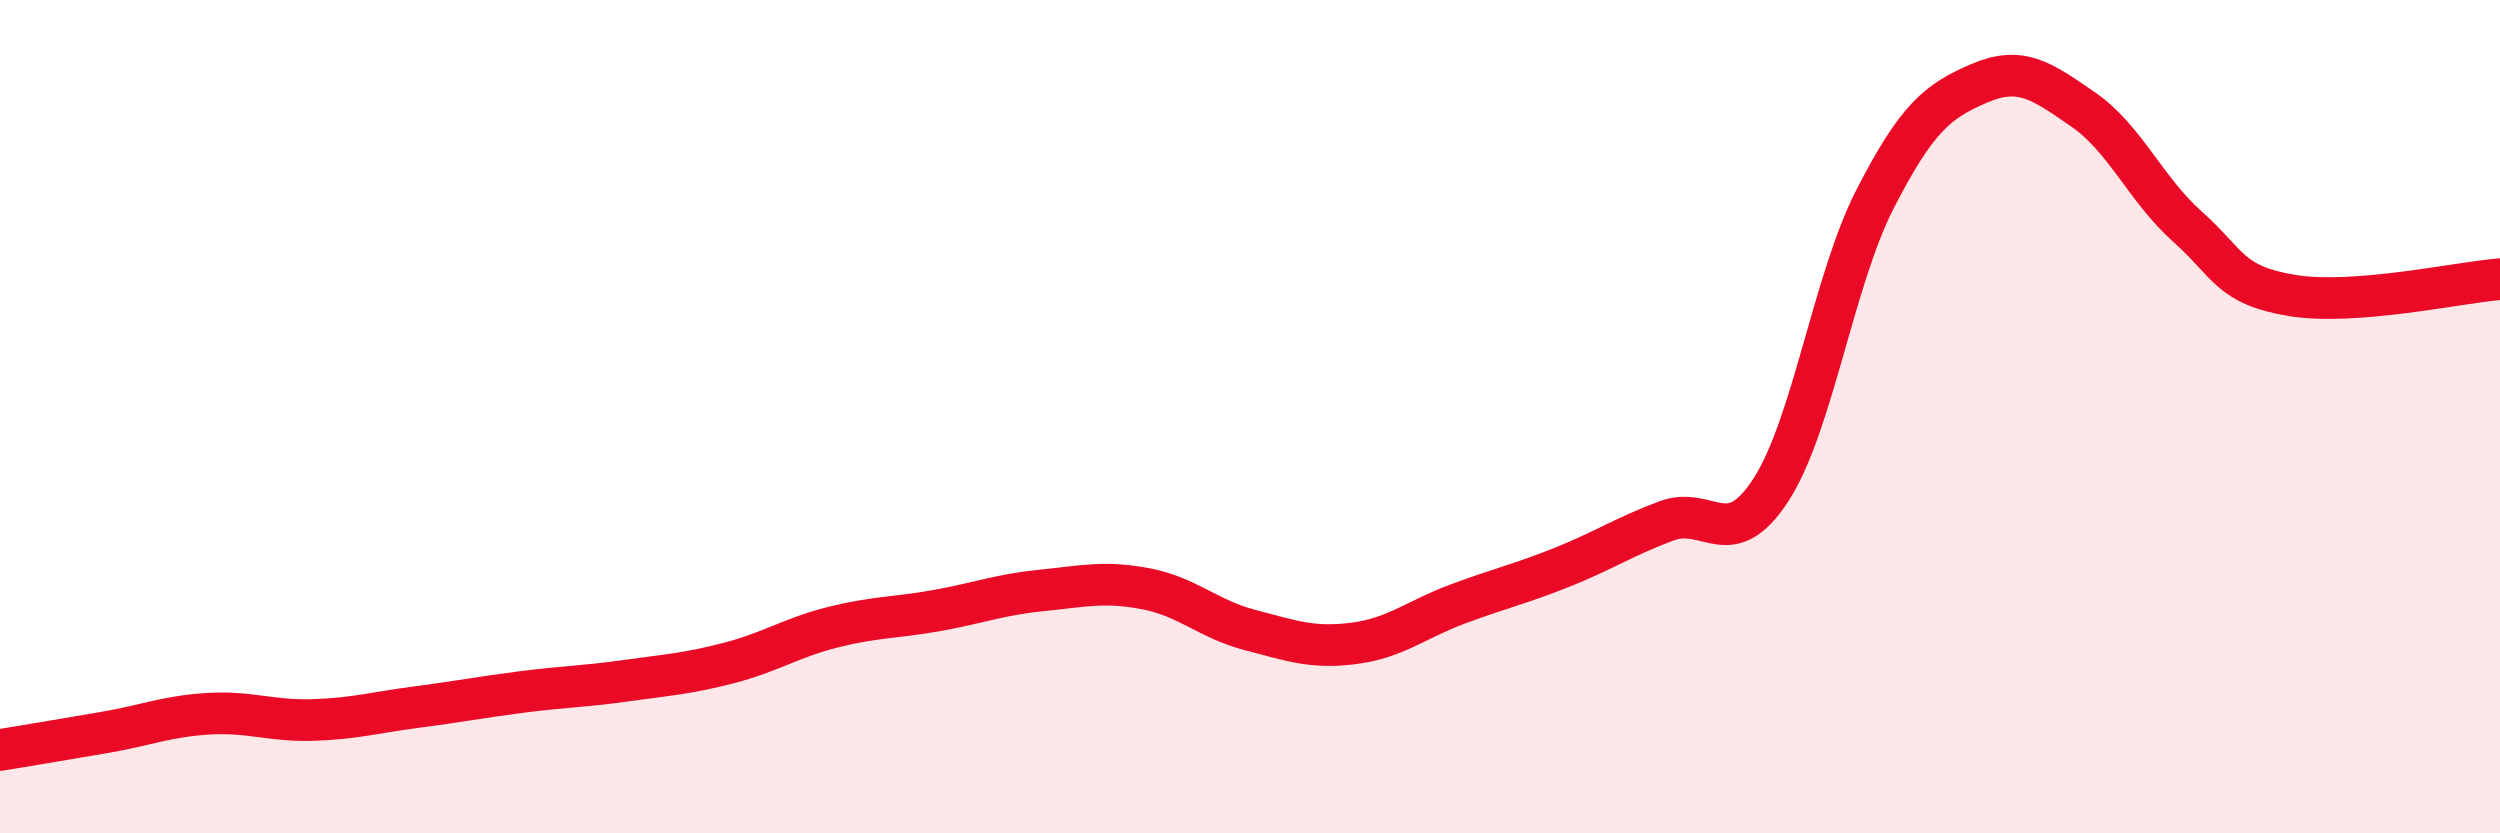
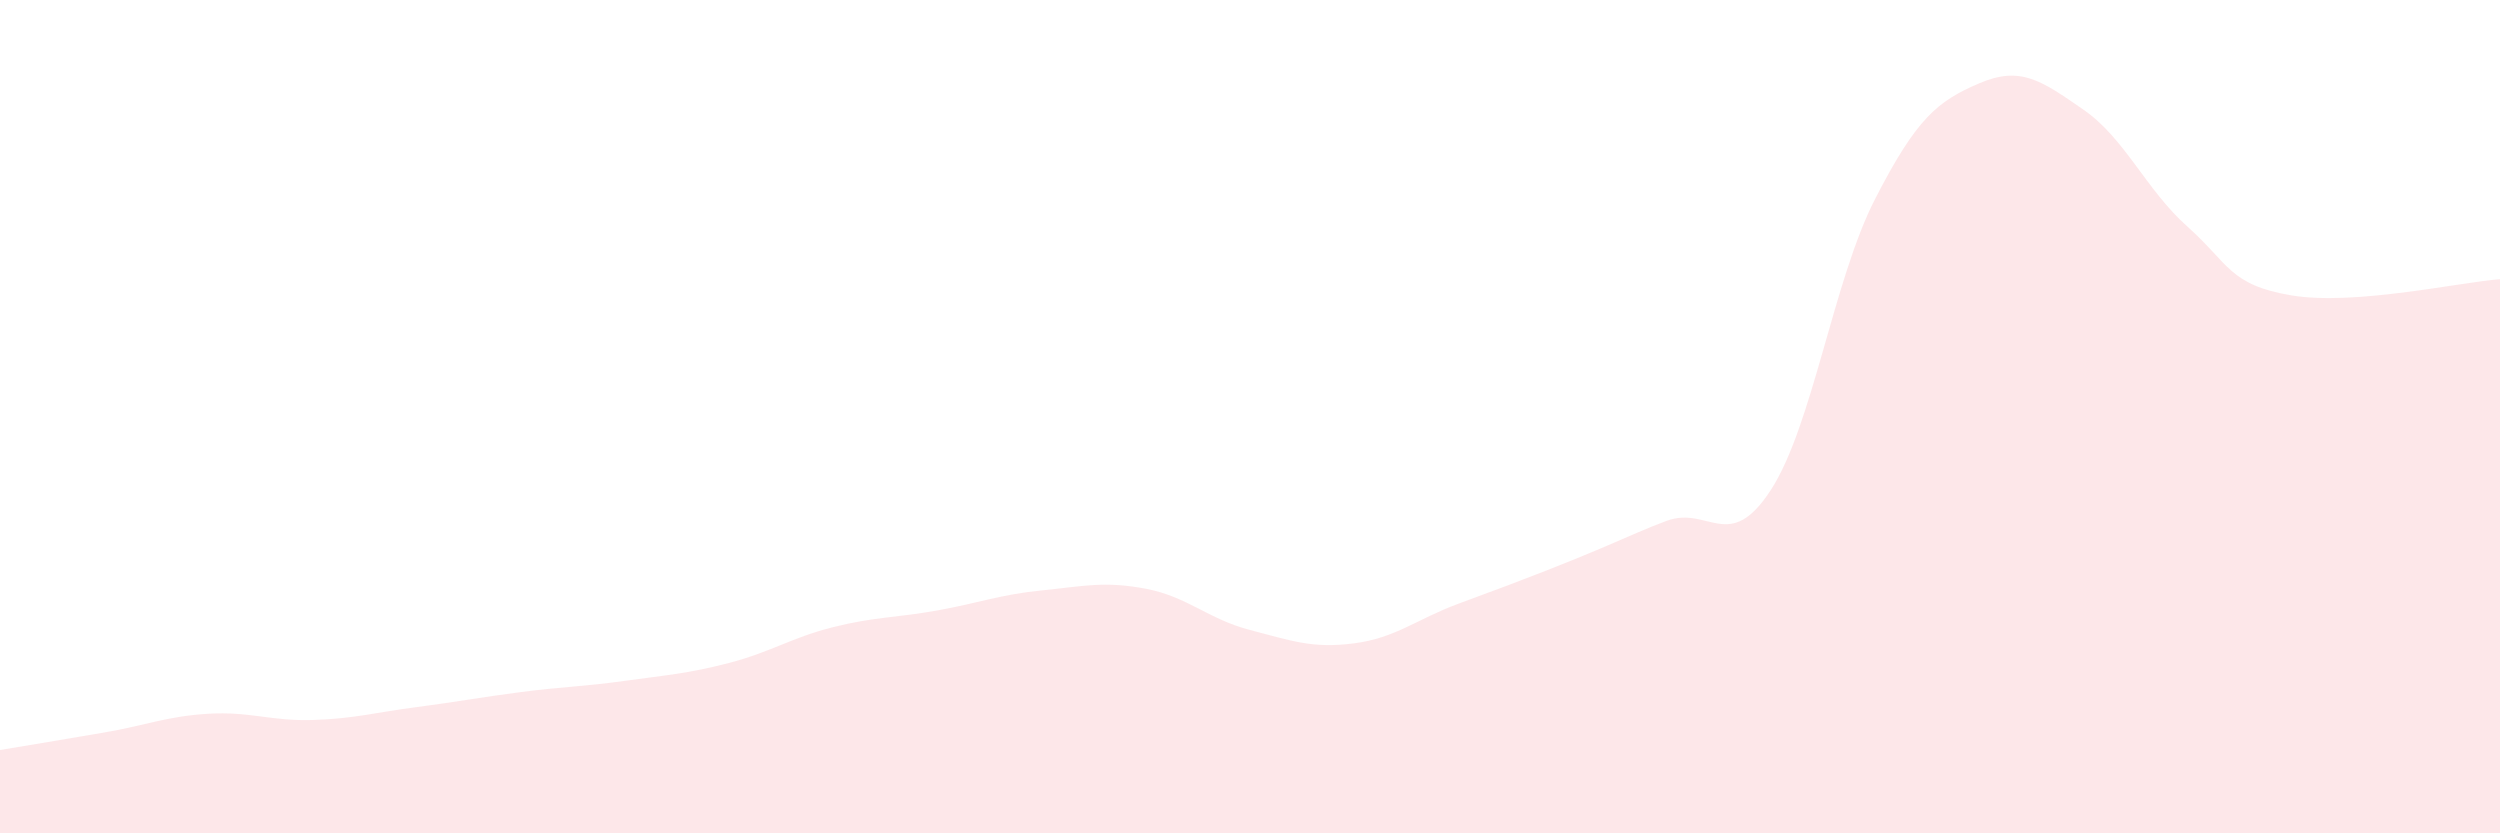
<svg xmlns="http://www.w3.org/2000/svg" width="60" height="20" viewBox="0 0 60 20">
-   <path d="M 0,18 C 0.5,17.92 1.5,17.75 2.5,17.58 C 3.5,17.41 4,17.19 5,17.13 C 6,17.07 6.5,17.31 7.5,17.28 C 8.5,17.25 9,17.1 10,16.97 C 11,16.84 11.5,16.74 12.5,16.61 C 13.5,16.48 14,16.48 15,16.34 C 16,16.2 16.5,16.17 17.5,15.91 C 18.5,15.65 19,15.3 20,15.05 C 21,14.8 21.5,14.83 22.5,14.65 C 23.5,14.47 24,14.27 25,14.17 C 26,14.07 26.5,13.94 27.5,14.13 C 28.5,14.32 29,14.86 30,15.12 C 31,15.38 31.5,15.57 32.5,15.44 C 33.5,15.31 34,14.86 35,14.49 C 36,14.12 36.5,14.01 37.5,13.61 C 38.5,13.21 39,12.87 40,12.5 C 41,12.13 41.5,13.3 42.5,11.76 C 43.5,10.22 44,6.73 45,4.78 C 46,2.83 46.5,2.43 47.5,2 C 48.5,1.57 49,1.94 50,2.63 C 51,3.32 51.5,4.55 52.5,5.44 C 53.5,6.33 53.5,6.84 55,7.09 C 56.5,7.34 59,6.78 60,6.7L60 20L0 20Z" fill="#EB0A25" opacity="0.1" stroke-linecap="round" stroke-linejoin="round" />
-   <path d="M 0,18 C 0.5,17.92 1.5,17.75 2.5,17.58 C 3.5,17.41 4,17.19 5,17.13 C 6,17.07 6.5,17.31 7.5,17.28 C 8.5,17.25 9,17.1 10,16.97 C 11,16.84 11.5,16.74 12.5,16.61 C 13.5,16.48 14,16.48 15,16.34 C 16,16.2 16.5,16.17 17.5,15.91 C 18.5,15.65 19,15.3 20,15.05 C 21,14.8 21.5,14.83 22.5,14.65 C 23.5,14.47 24,14.27 25,14.17 C 26,14.07 26.5,13.94 27.5,14.13 C 28.5,14.32 29,14.86 30,15.12 C 31,15.38 31.5,15.57 32.5,15.44 C 33.5,15.31 34,14.86 35,14.49 C 36,14.12 36.5,14.01 37.5,13.61 C 38.5,13.21 39,12.87 40,12.5 C 41,12.13 41.5,13.3 42.5,11.76 C 43.5,10.22 44,6.73 45,4.78 C 46,2.83 46.5,2.43 47.5,2 C 48.5,1.57 49,1.94 50,2.63 C 51,3.32 51.5,4.55 52.5,5.44 C 53.5,6.33 53.5,6.84 55,7.09 C 56.5,7.34 59,6.78 60,6.7" stroke="#EB0A25" stroke-width="1" fill="none" stroke-linecap="round" stroke-linejoin="round" />
+   <path d="M 0,18 C 0.5,17.92 1.5,17.75 2.5,17.58 C 3.5,17.41 4,17.19 5,17.13 C 6,17.07 6.5,17.31 7.5,17.28 C 8.5,17.25 9,17.1 10,16.97 C 11,16.84 11.5,16.74 12.5,16.61 C 13.5,16.48 14,16.48 15,16.34 C 16,16.2 16.5,16.17 17.5,15.91 C 18.5,15.65 19,15.3 20,15.05 C 21,14.8 21.5,14.83 22.5,14.65 C 23.5,14.47 24,14.27 25,14.17 C 26,14.07 26.5,13.94 27.5,14.13 C 28.5,14.32 29,14.86 30,15.12 C 31,15.38 31.5,15.57 32.5,15.44 C 33.5,15.31 34,14.86 35,14.49 C 38.5,13.21 39,12.87 40,12.5 C 41,12.13 41.5,13.3 42.5,11.76 C 43.5,10.22 44,6.73 45,4.78 C 46,2.83 46.5,2.43 47.5,2 C 48.5,1.57 49,1.94 50,2.63 C 51,3.32 51.5,4.55 52.5,5.44 C 53.5,6.33 53.5,6.84 55,7.09 C 56.5,7.34 59,6.78 60,6.7L60 20L0 20Z" fill="#EB0A25" opacity="0.1" stroke-linecap="round" stroke-linejoin="round" />
</svg>